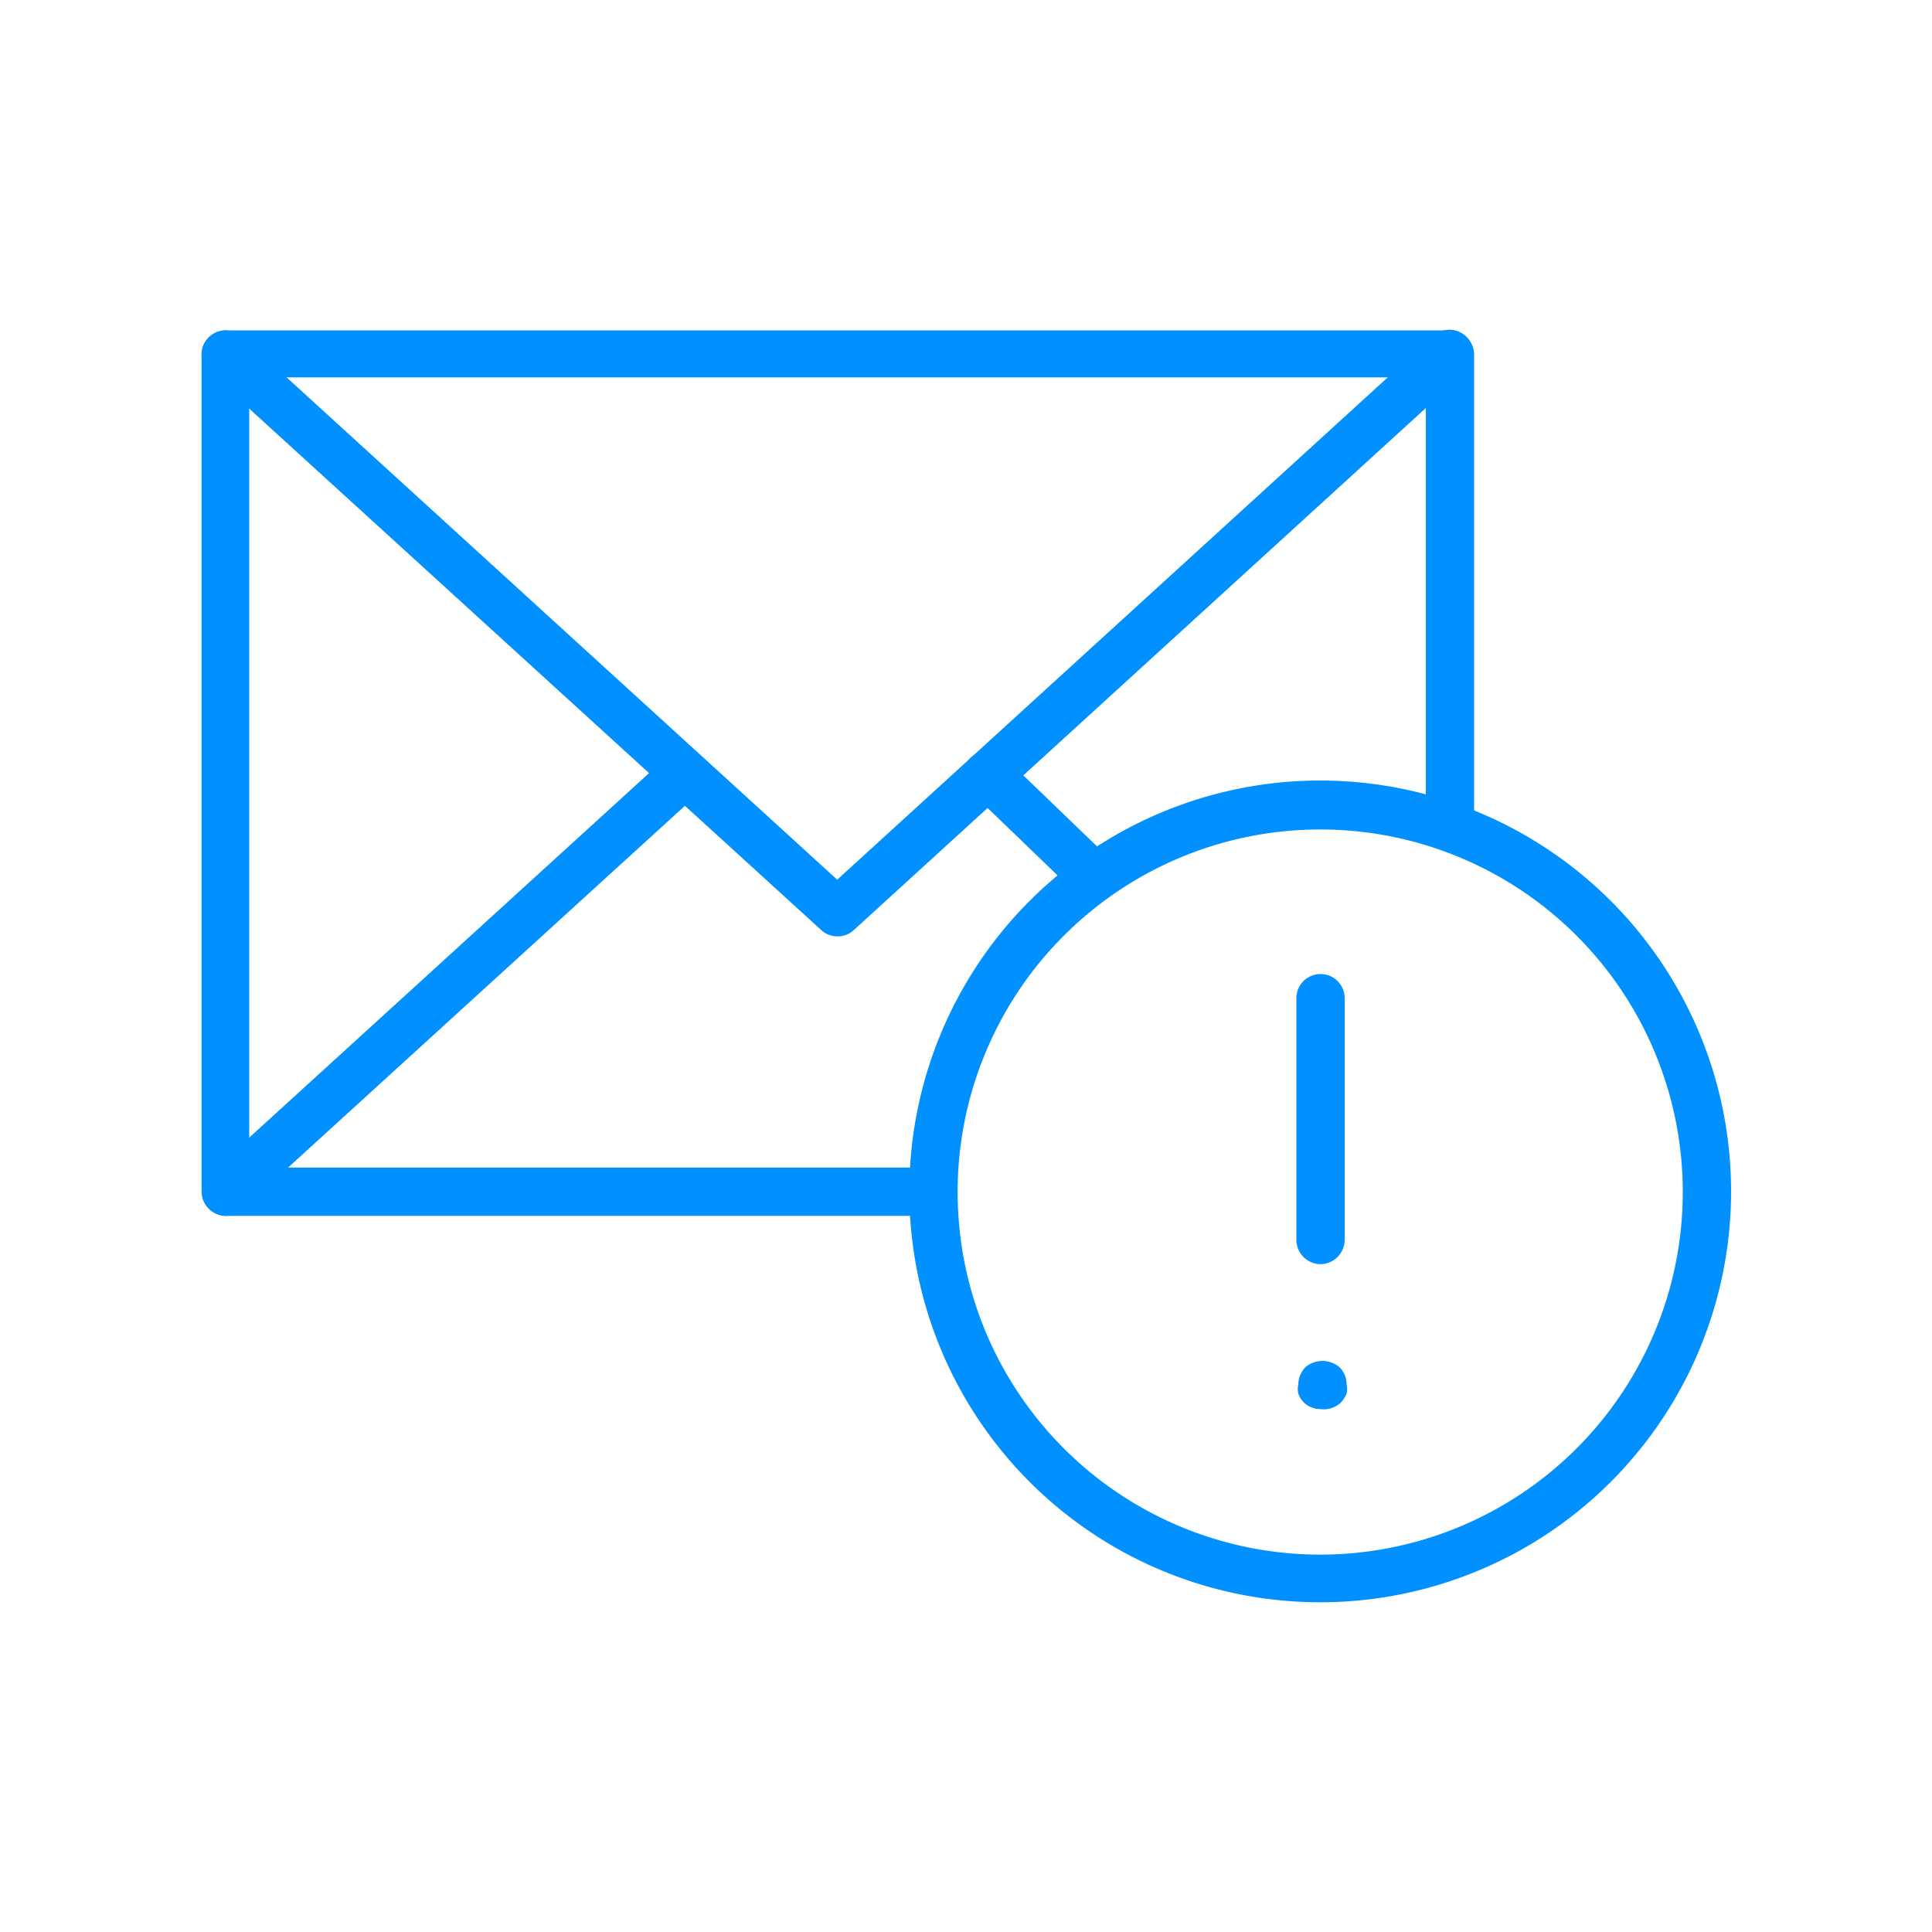
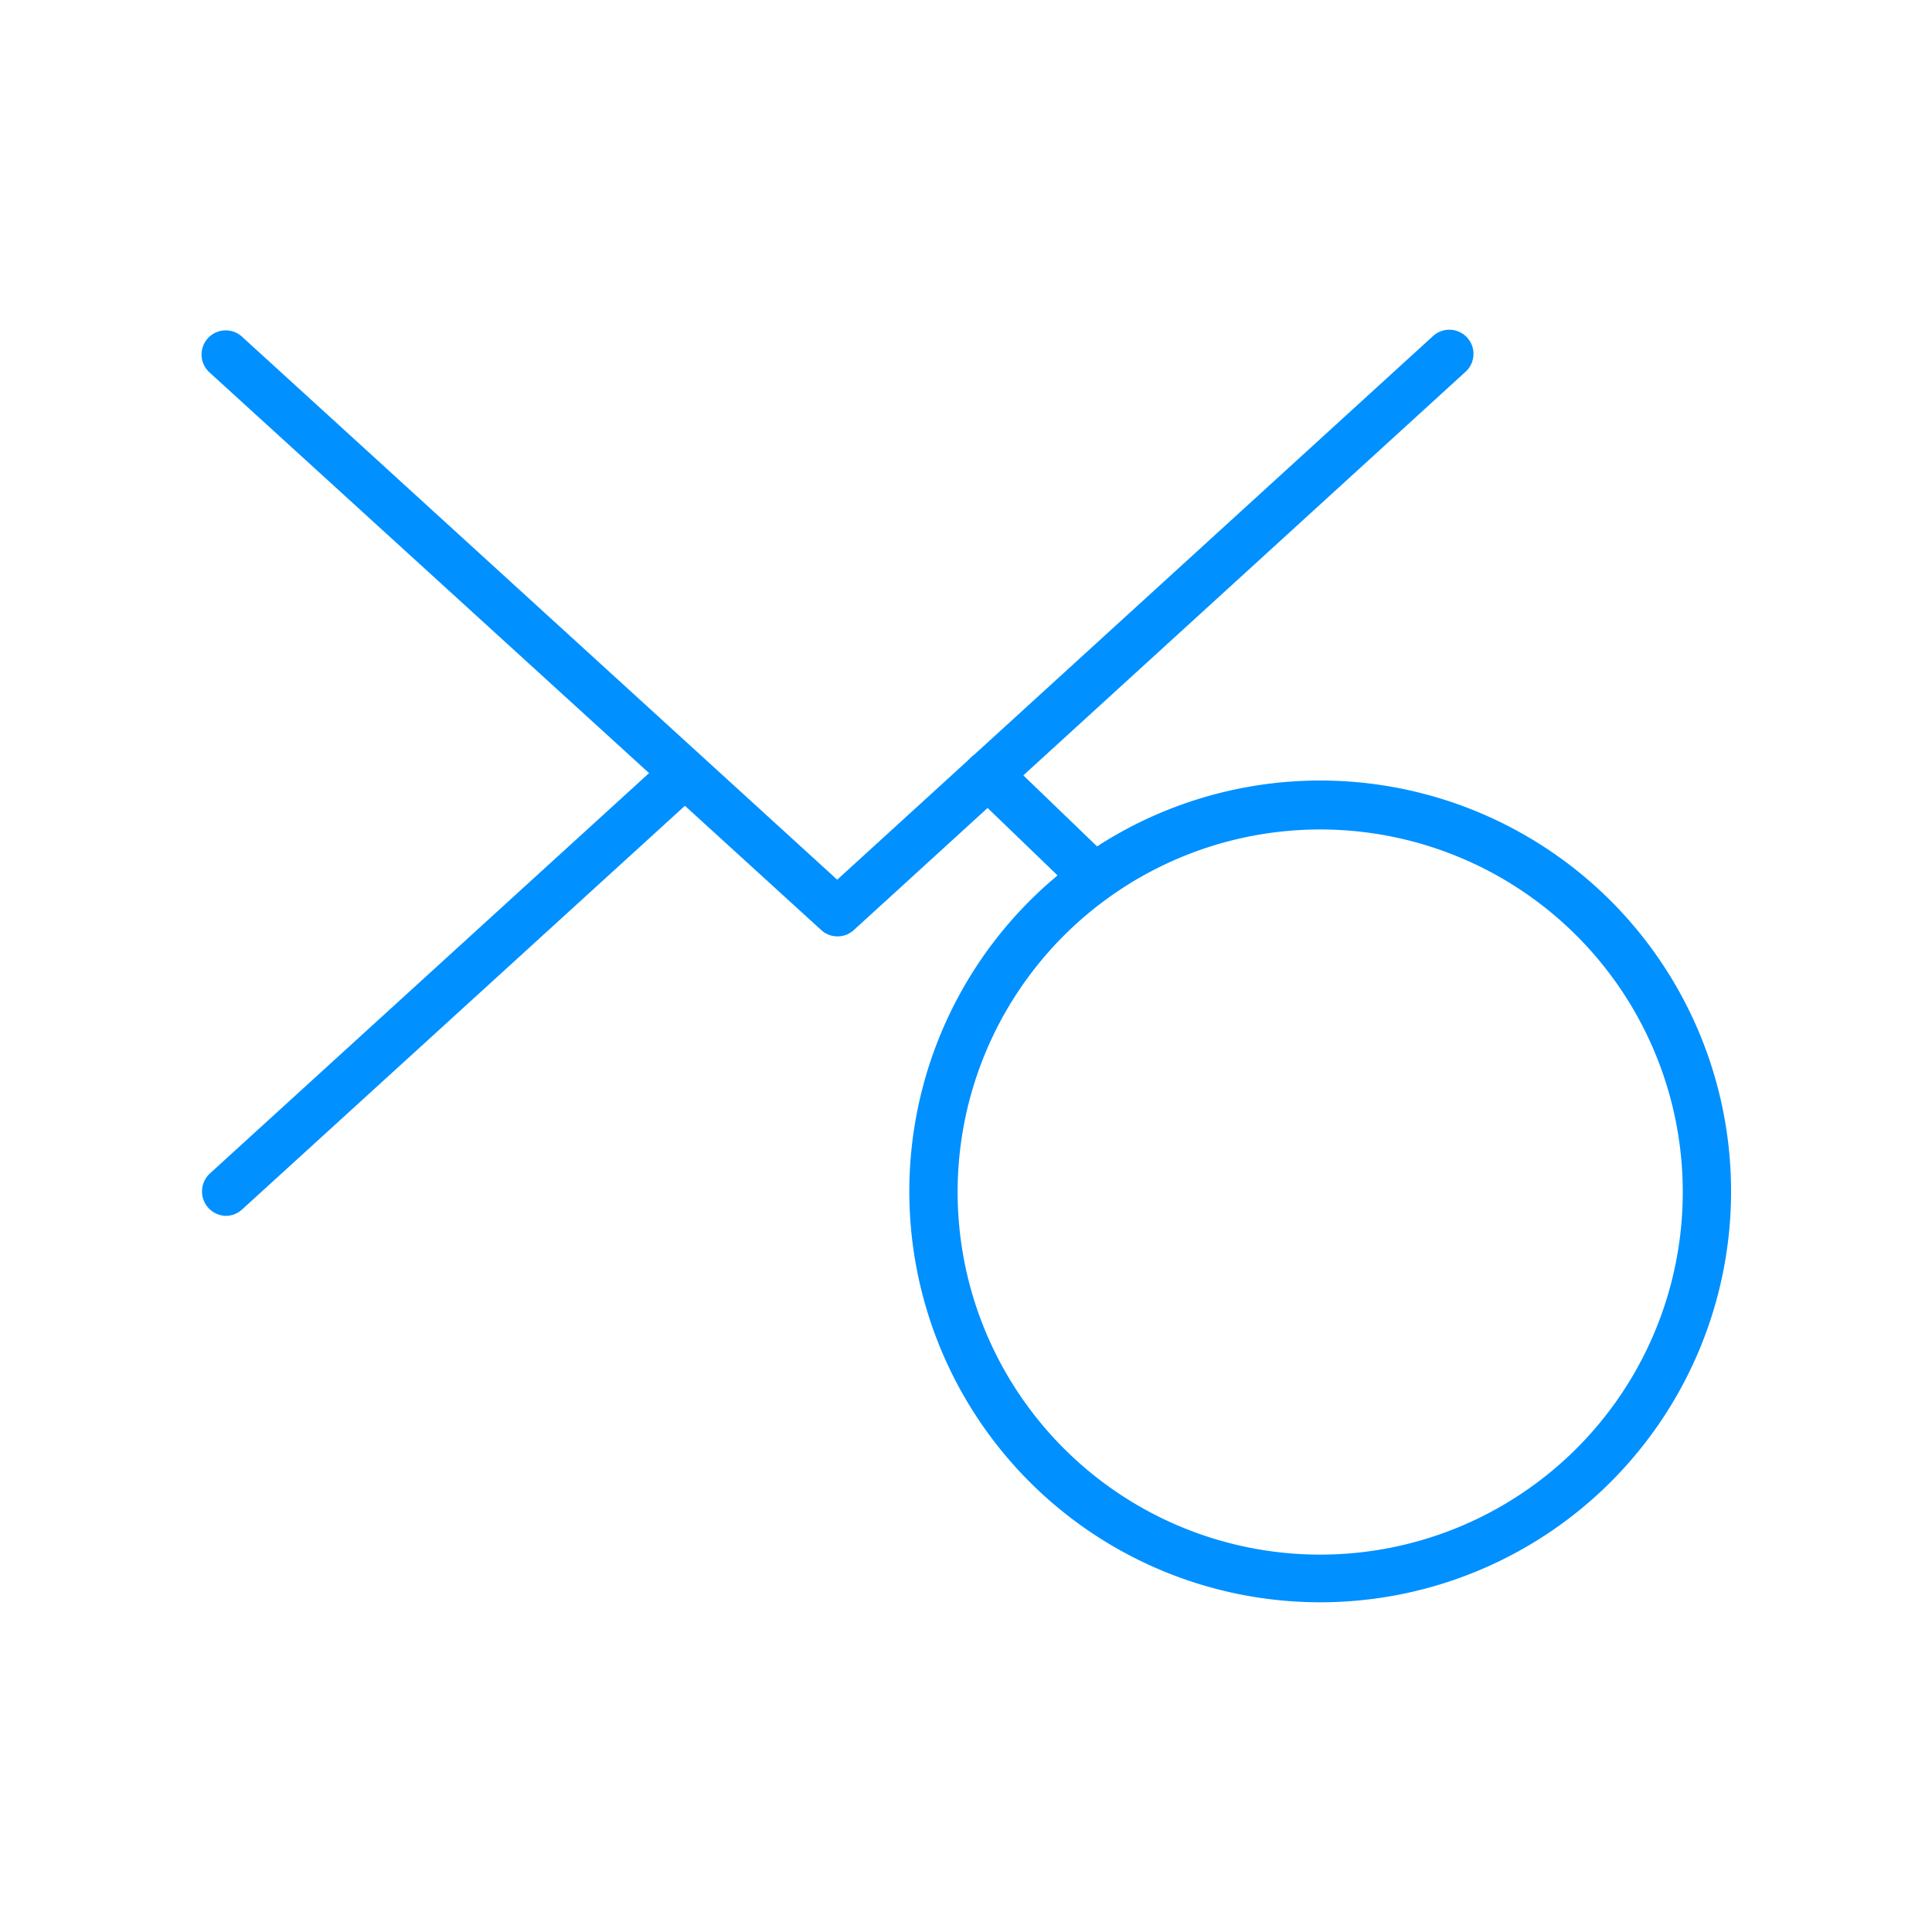
<svg xmlns="http://www.w3.org/2000/svg" id="icons" viewBox="0 0 30 30">
  <defs>
    <style>.cls-1{fill:#0090ff}</style>
  </defs>
  <title>installer_alerts_icon</title>
-   <path class="cls-1" d="M20.5 19.63a.38.38 0 0 1-.37-.37V15.5a.37.37 0 1 1 .75 0v3.75a.38.38 0 0 1-.38.38zM20.5 21.88a.36.36 0 0 1-.26-.11.36.36 0 0 1-.08-.13.31.31 0 0 1 0-.14.39.39 0 0 1 .11-.27.41.41 0 0 1 .53 0 .38.38 0 0 1 .11.27.31.31 0 0 1 0 .14.54.54 0 0 1-.08.13.39.39 0 0 1-.33.11zM14.5 18.88h-11a.38.38 0 0 1-.37-.37V5.5a.38.38 0 0 1 .38-.37h19a.38.38 0 0 1 .38.38v7.35a.38.38 0 0 1-.75 0v-7H3.87v12.27H14.5a.38.38 0 0 1 0 .75z" />
  <path class="cls-1" d="M13 14.54a.37.37 0 0 1-.25-.1l-9.5-8.66a.37.37 0 1 1 .51-.55L13 13.66l9.25-8.44a.37.37 0 1 1 .51.55l-9.5 8.67a.37.37 0 0 1-.26.1z" />
  <path class="cls-1" d="M17 14a.37.37 0 0 1-.26-.1l-1.66-1.6a.37.37 0 0 1 .52-.54l1.66 1.6A.38.38 0 0 1 17 14zM3.5 18.88a.38.38 0 0 1-.25-.65l7.13-6.5a.38.38 0 0 1 .51.55l-7.13 6.5a.38.38 0 0 1-.26.1z" />
  <path class="cls-1" d="M20.5 24.88a6.38 6.38 0 1 1 6.38-6.37 6.38 6.38 0 0 1-6.38 6.37zm0-12a5.63 5.63 0 1 0 5.63 5.63 5.63 5.63 0 0 0-5.63-5.63z" />
</svg>